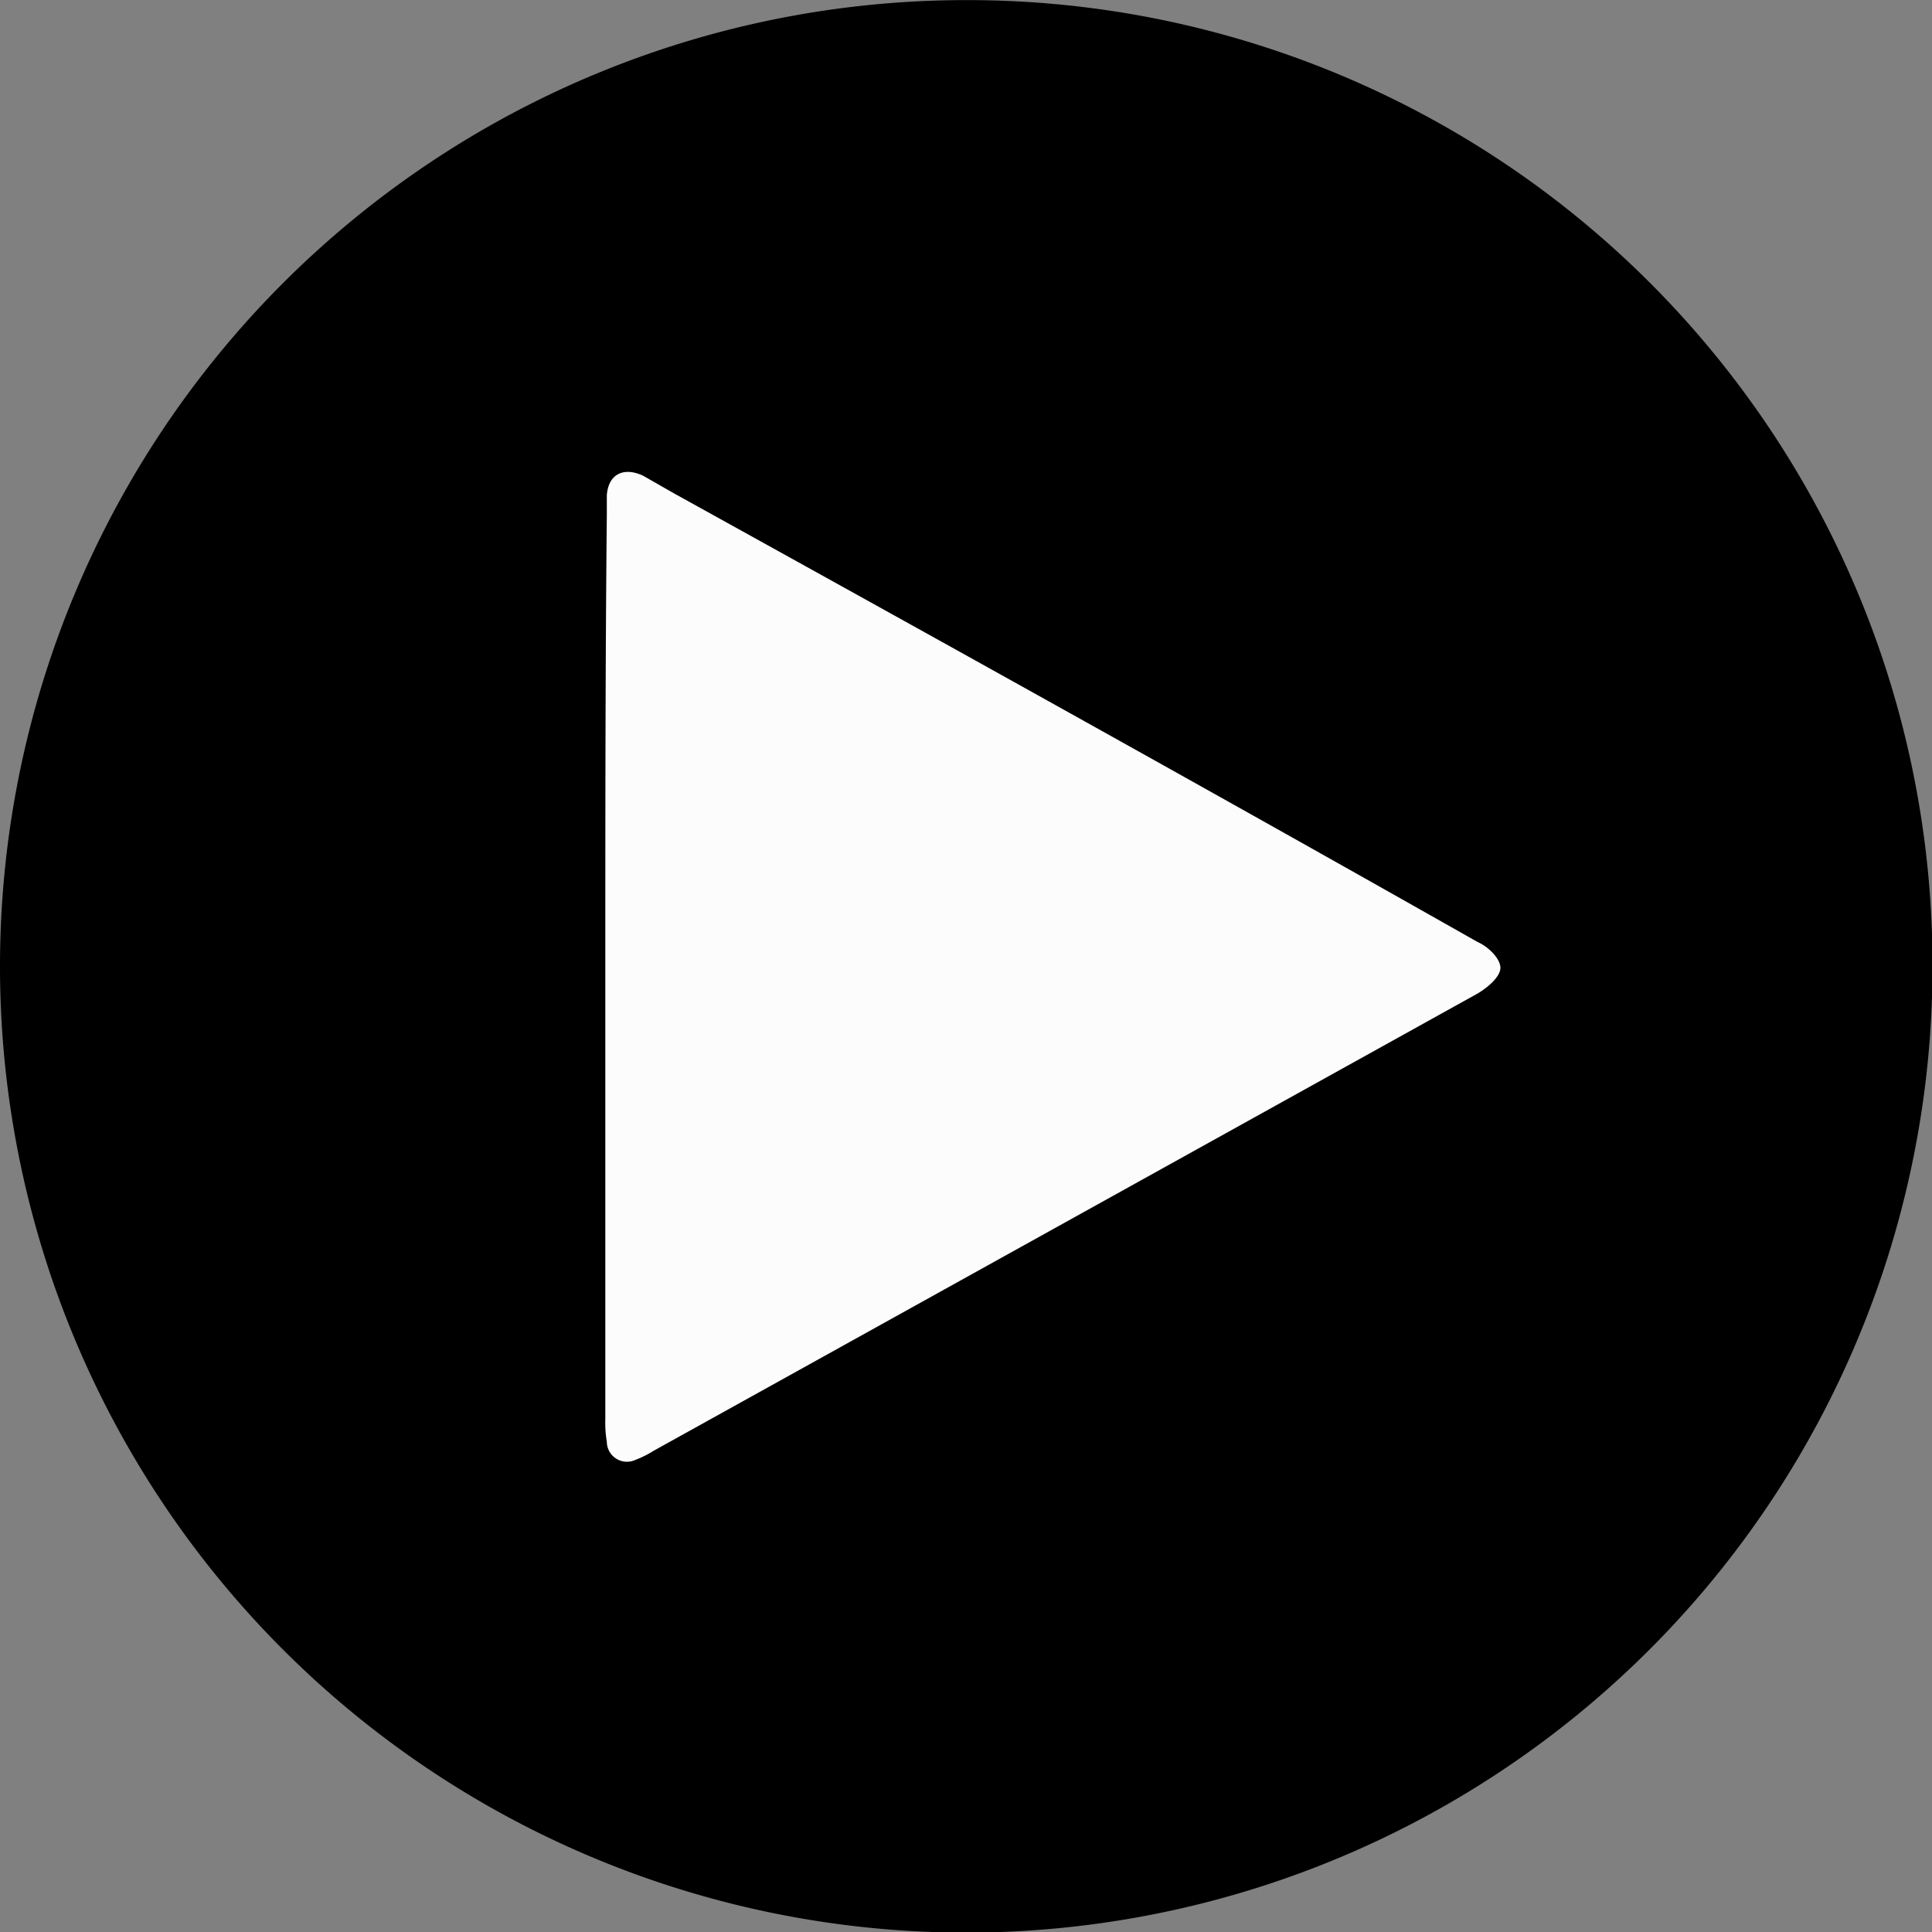
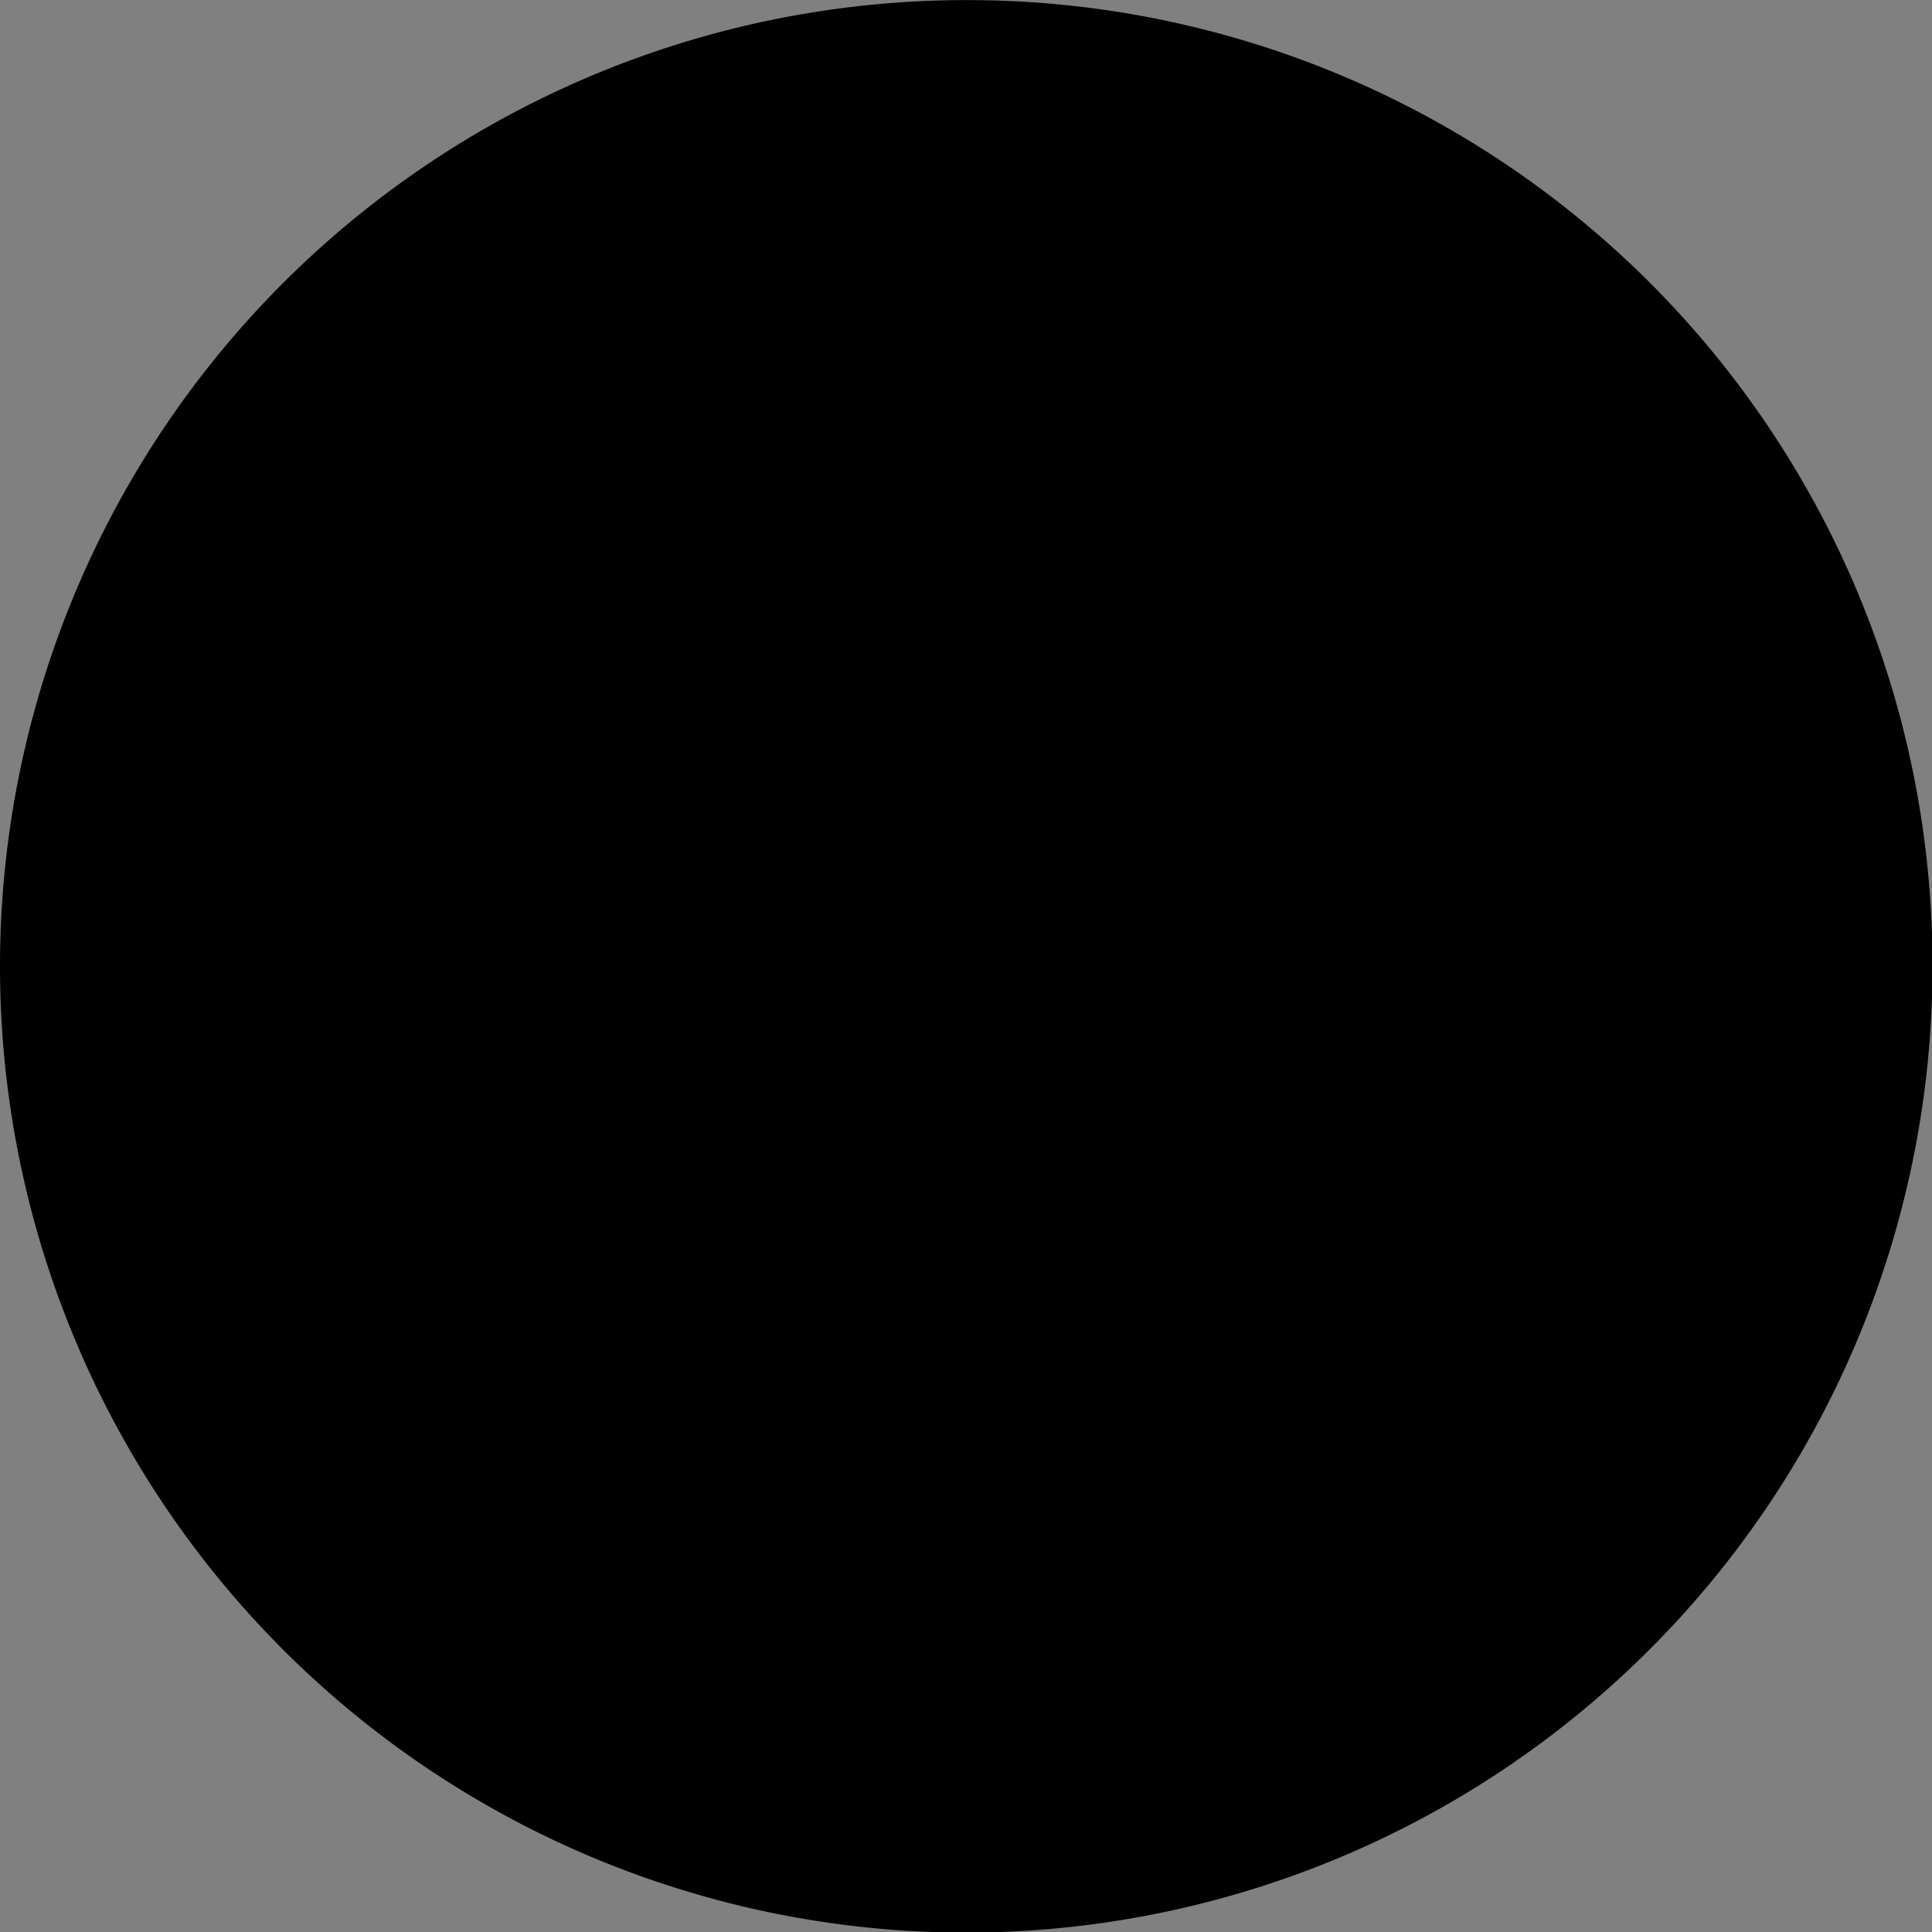
<svg xmlns="http://www.w3.org/2000/svg" viewBox="1135.402 1789.402 19.195 19.195">
  <rect x="1135.402" y="1789.402" width="19.195" height="19.195" fill="#808080" stroke="none" />
  <defs>
    <style>.a{fill:#000;}.b{fill:#fcfcfc;}</style>
  </defs>
  <g transform="translate(1135.402 1789.403)">
    <path class="a" d="M19.2,9.612A9.6,9.6,0,1,1,9.613,0,9.587,9.587,0,0,1,19.2,9.612Z" />
-     <path class="b" d="M40.1,36.162v4.5a1.135,1.135,0,0,0,.015.225.2.2,0,0,0,.285.18,1.007,1.007,0,0,0,.18-.09l8.188-4.544c.1-.06.225-.165.225-.255s-.12-.21-.225-.255c-2.489-1.41-5.159-2.894-7.978-4.454l-.315-.18c-.195-.09-.345-.015-.36.195v.195C40.1,33.177,40.1,34.677,40.1,36.162Z" transform="translate(-34.086 -26.564)" />
  </g>
</svg>